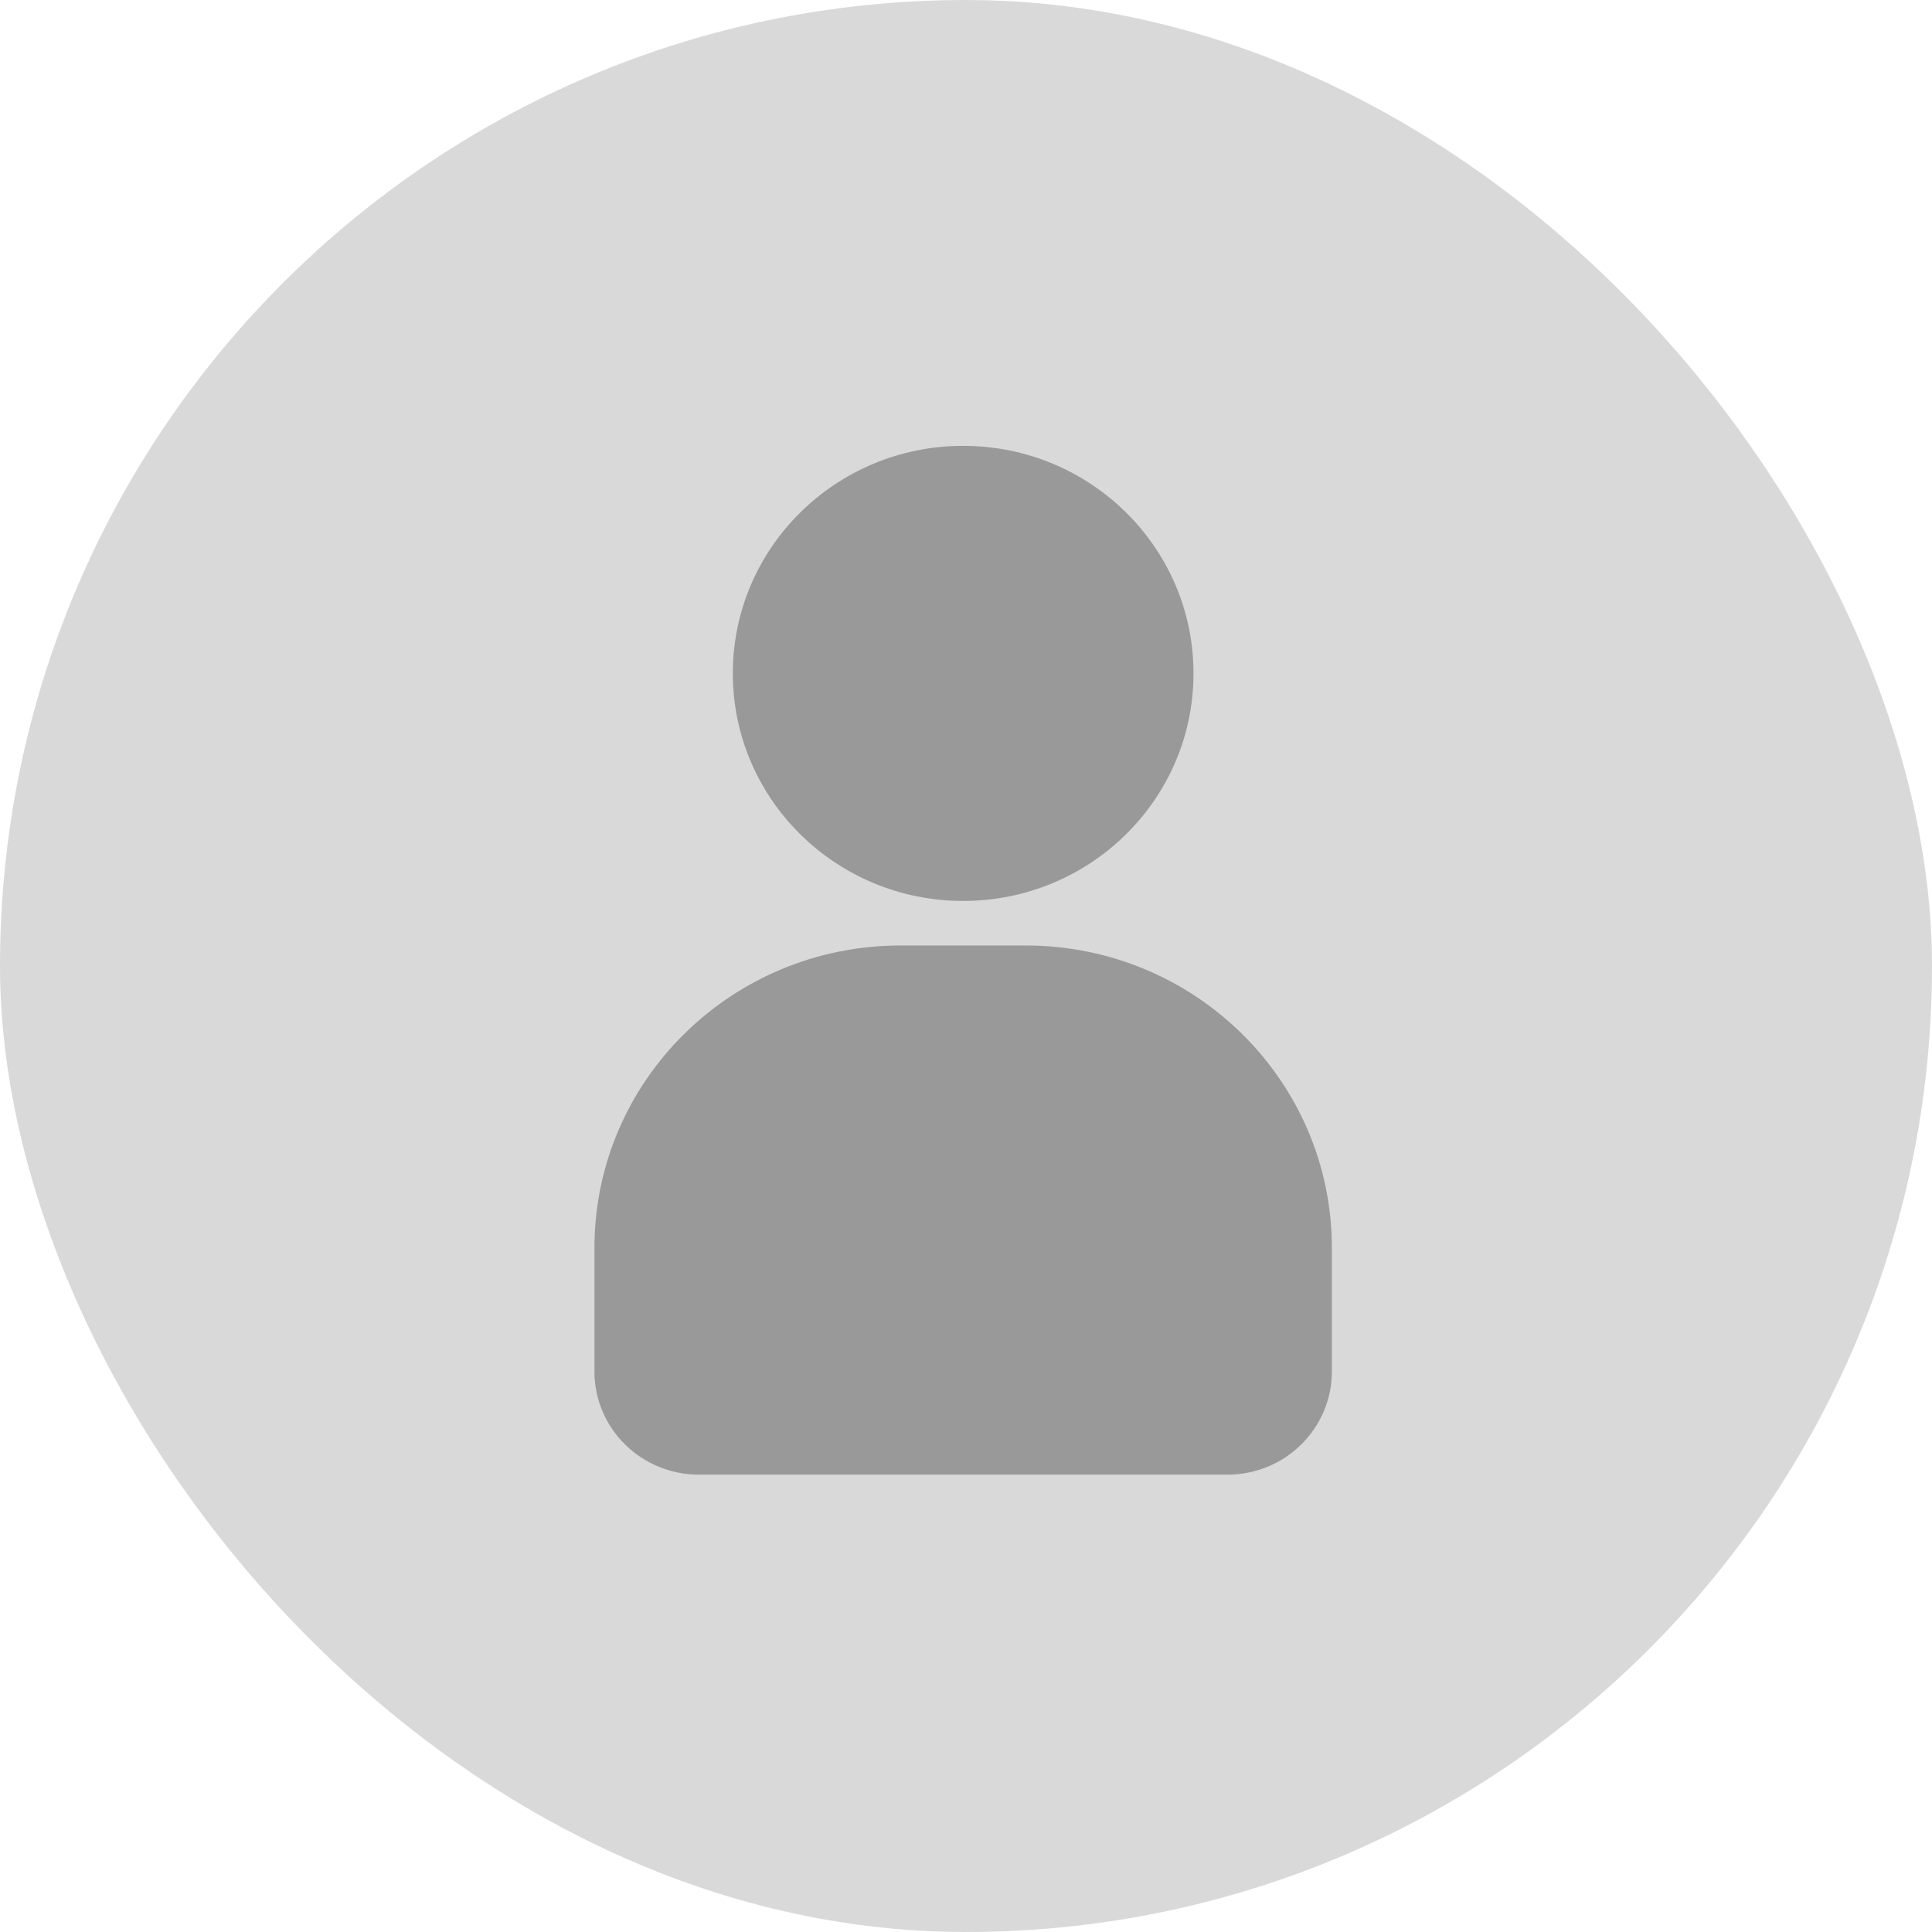
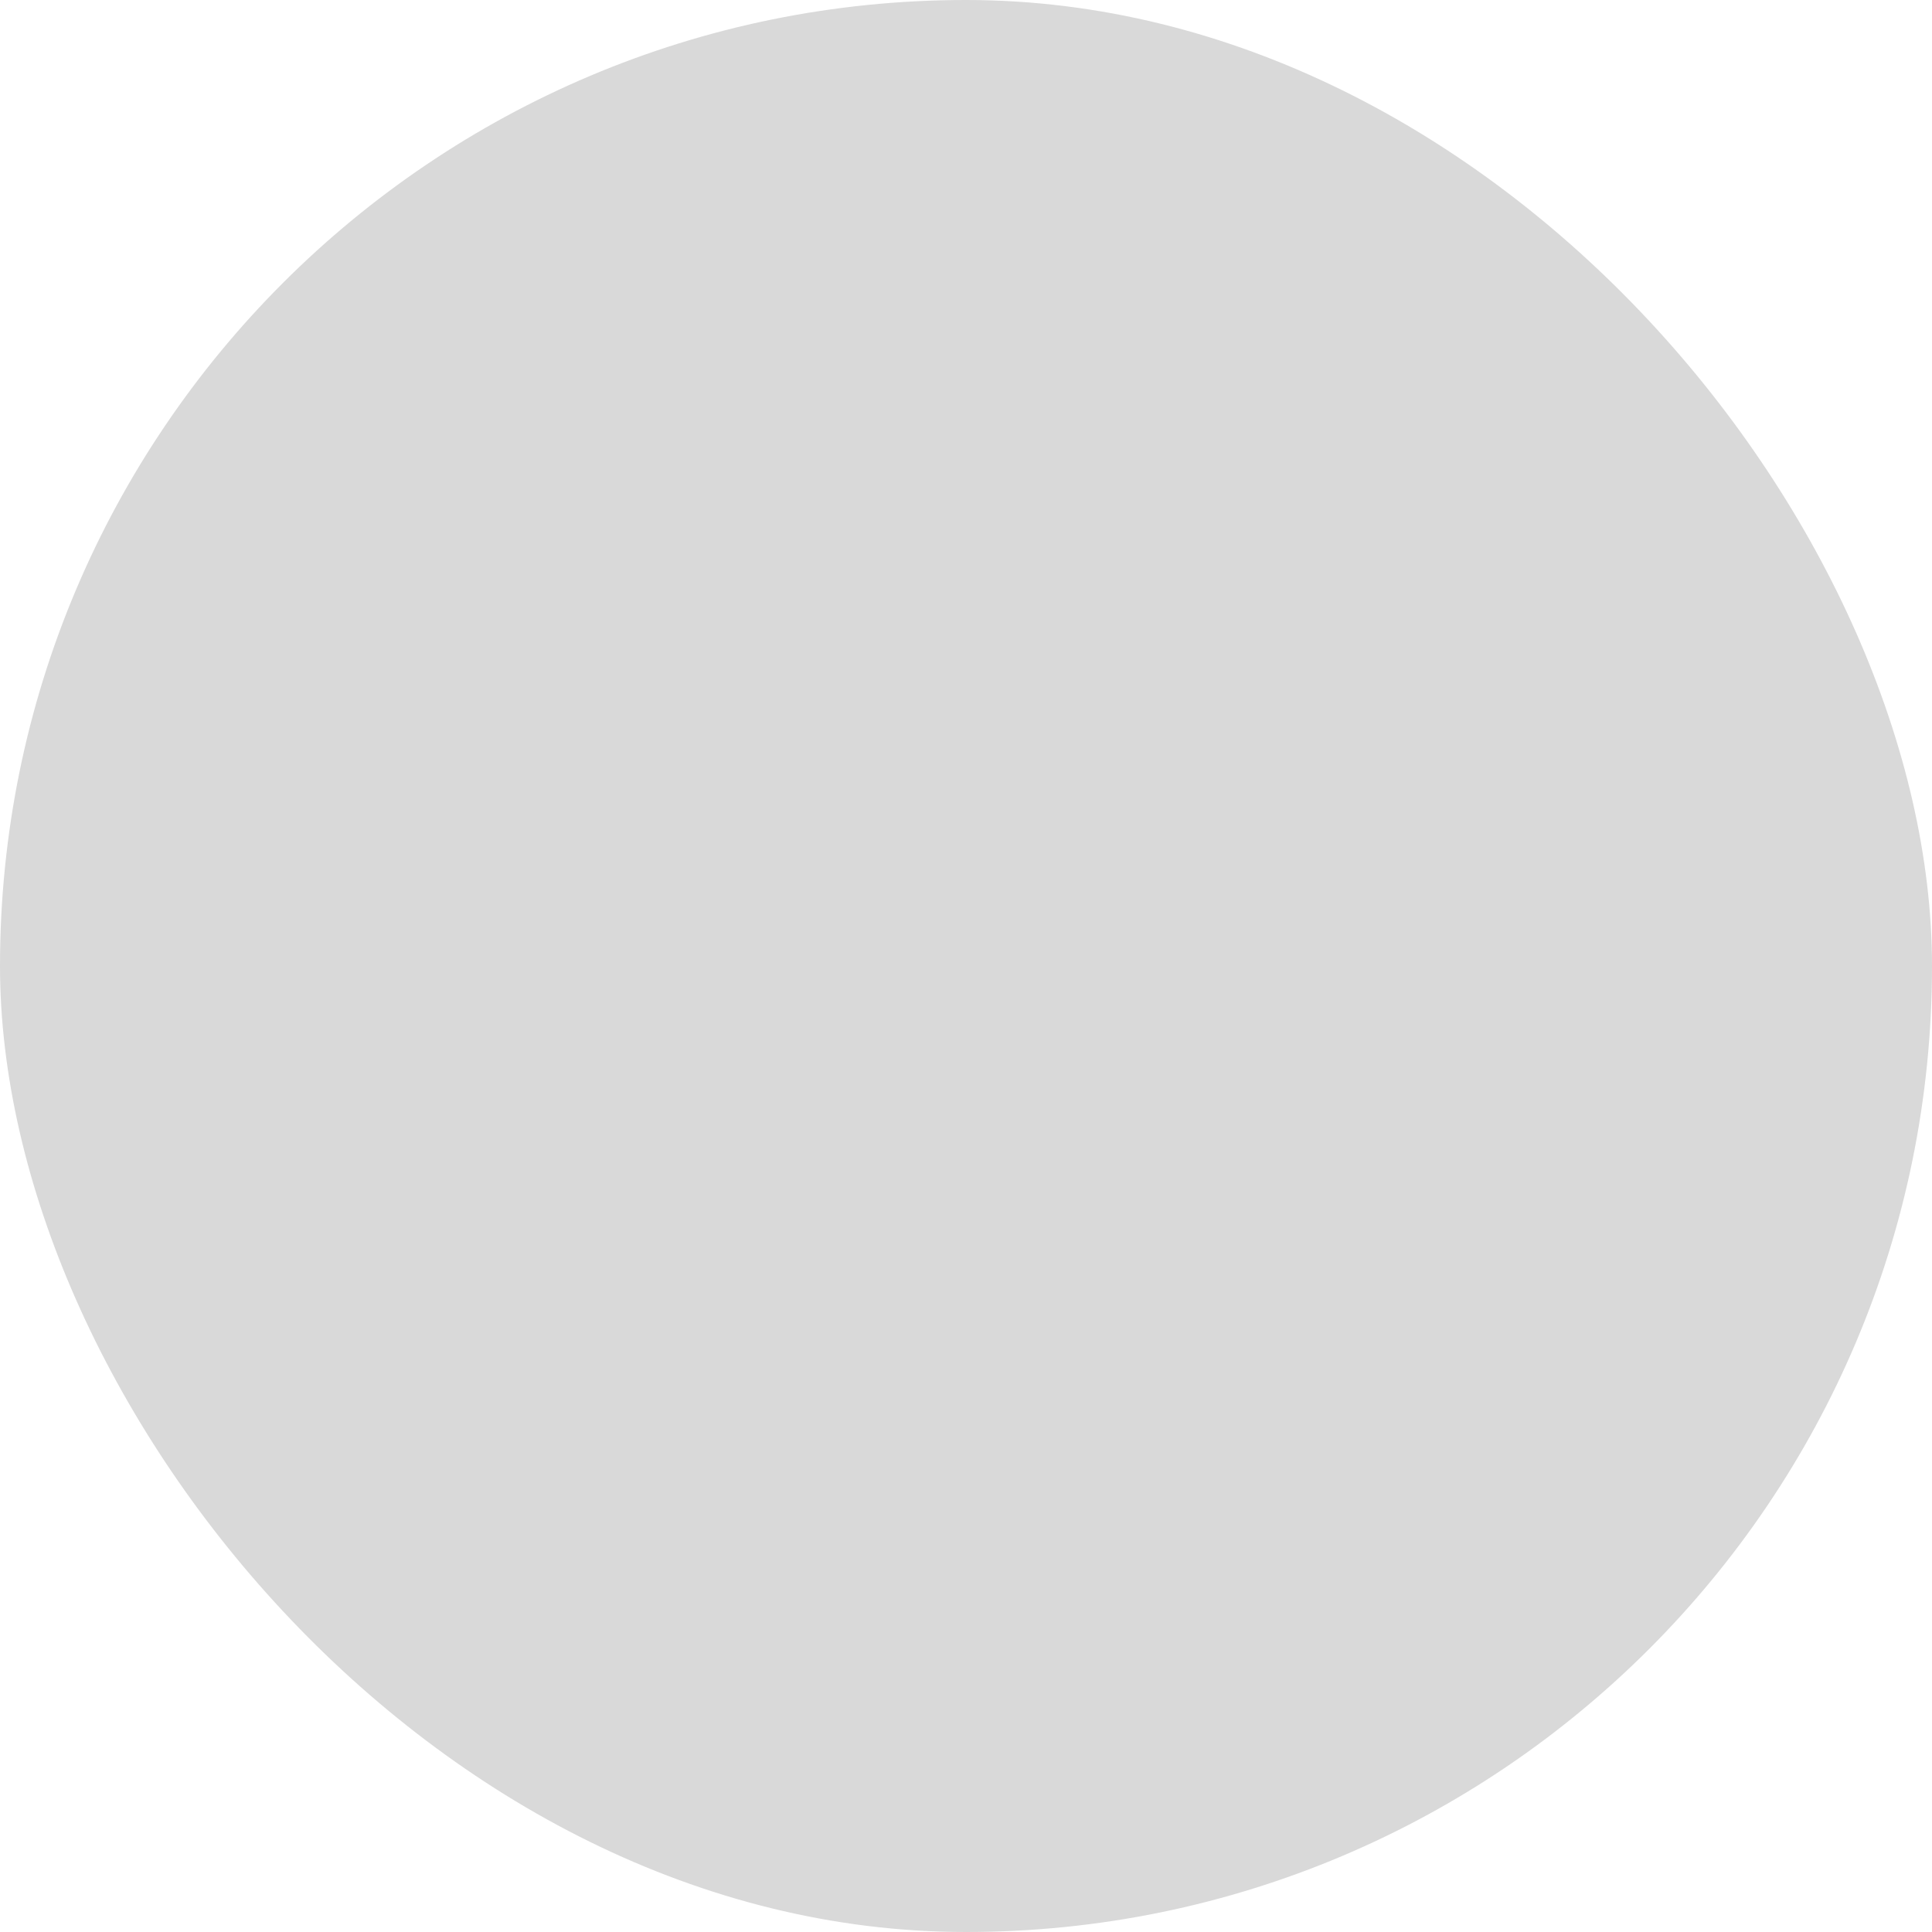
<svg xmlns="http://www.w3.org/2000/svg" width="117" height="117" viewBox="0 0 117 117" fill="none">
  <rect width="117" height="117" rx="58.5" fill="#D9D9D9" />
-   <path d="M62.119 57.258H54.537C44.299 57.258 36 65.455 36 75.569V83.06C36 86.507 38.83 89.302 42.319 89.302H74.336C77.825 89.302 80.656 86.507 80.656 83.06V75.569C80.656 65.456 72.357 57.258 62.118 57.258H62.119Z" fill="#999999" />
-   <path d="M72.277 40.779C72.277 48.391 66.032 54.56 58.328 54.56C50.624 54.56 44.379 48.391 44.379 40.779C44.379 33.169 50.624 27 58.328 27C66.032 27 72.277 33.169 72.277 40.779Z" fill="#999999" />
</svg>